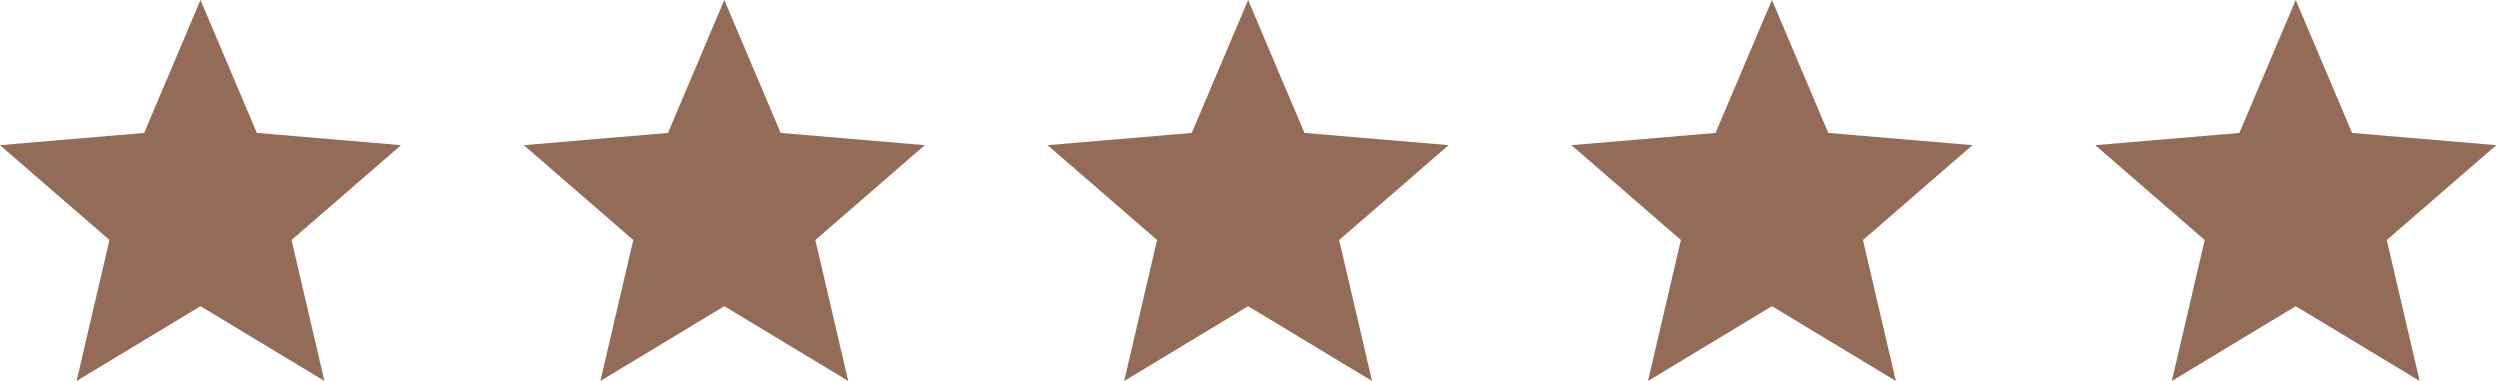
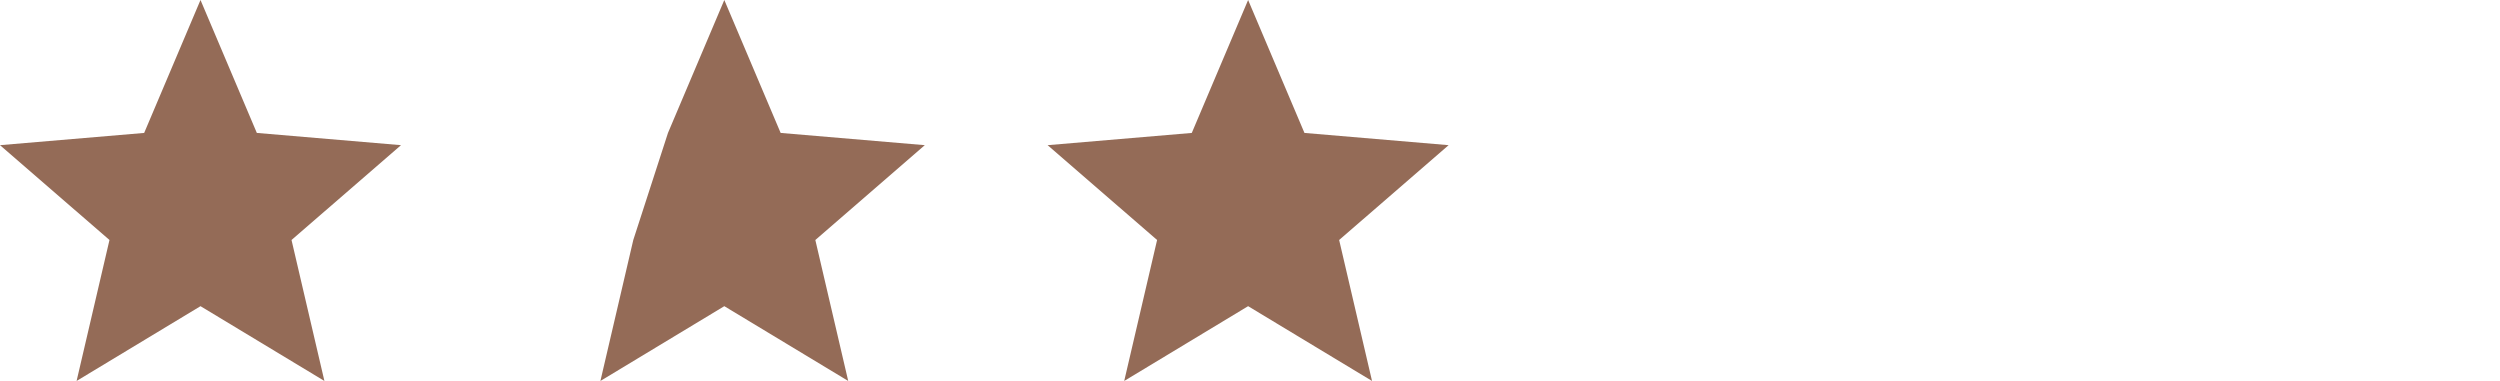
<svg xmlns="http://www.w3.org/2000/svg" width="105" height="16" viewBox="0 0 105 16" fill="none">
  <path d="M52.421 12.859L57.625 16L56.244 10.08L60.842 6.097L54.787 5.583L52.421 0L50.055 5.583L44 6.097L48.598 10.08L47.217 16L52.421 12.859Z" fill="#946B57" />
-   <path d="M30.421 12.859L35.625 16L34.244 10.08L38.842 6.097L32.787 5.583L30.421 0L28.055 5.583L22 6.097L26.598 10.08L25.217 16L30.421 12.859Z" fill="#946B57" />
-   <path d="M74.421 12.859L79.625 16L78.244 10.08L82.842 6.097L76.787 5.583L74.421 0L72.055 5.583L66 6.097L70.598 10.08L69.217 16L74.421 12.859Z" fill="#946B57" />
-   <path d="M96.421 12.859L101.625 16L100.244 10.08L104.842 6.097L98.787 5.583L96.421 0L94.055 5.583L88 6.097L92.598 10.08L91.217 16L96.421 12.859Z" fill="#946B57" />
+   <path d="M30.421 12.859L35.625 16L34.244 10.08L38.842 6.097L32.787 5.583L30.421 0L28.055 5.583L26.598 10.08L25.217 16L30.421 12.859Z" fill="#946B57" />
  <path d="M8.421 12.859L13.625 16L12.244 10.08L16.842 6.097L10.787 5.583L8.421 0L6.055 5.583L0 6.097L4.598 10.08L3.217 16L8.421 12.859Z" fill="#946B57" />
</svg>